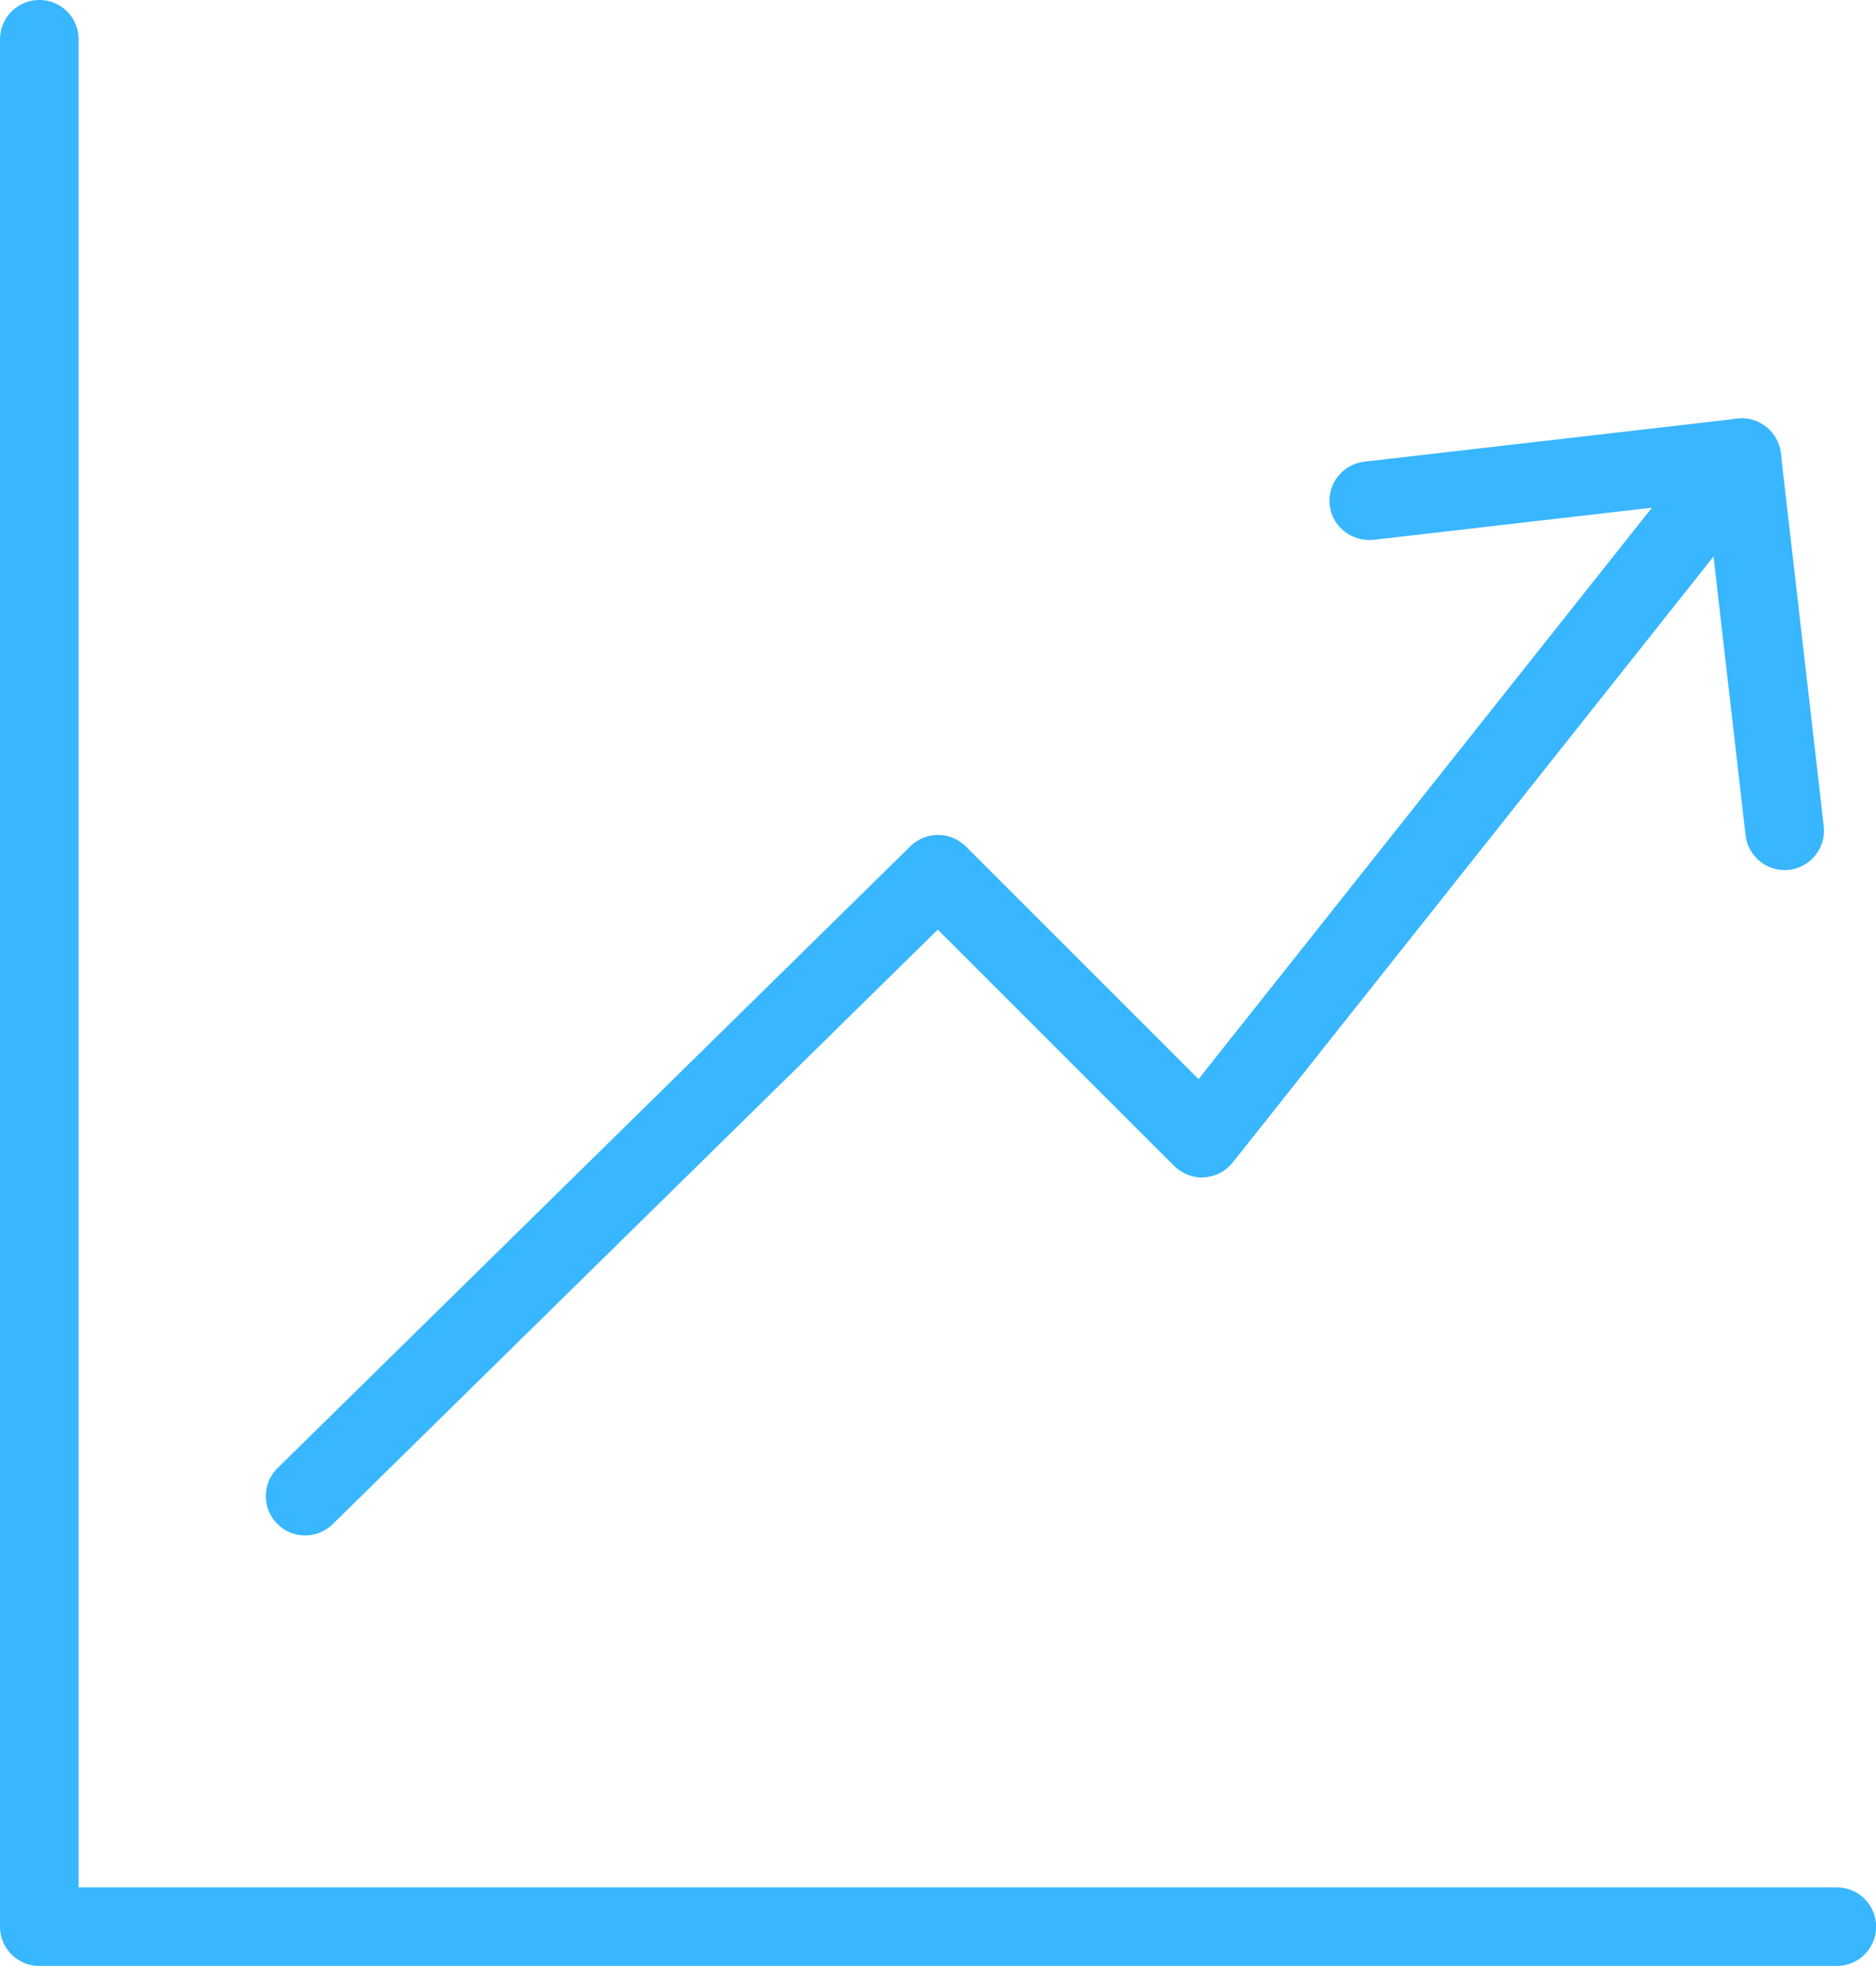
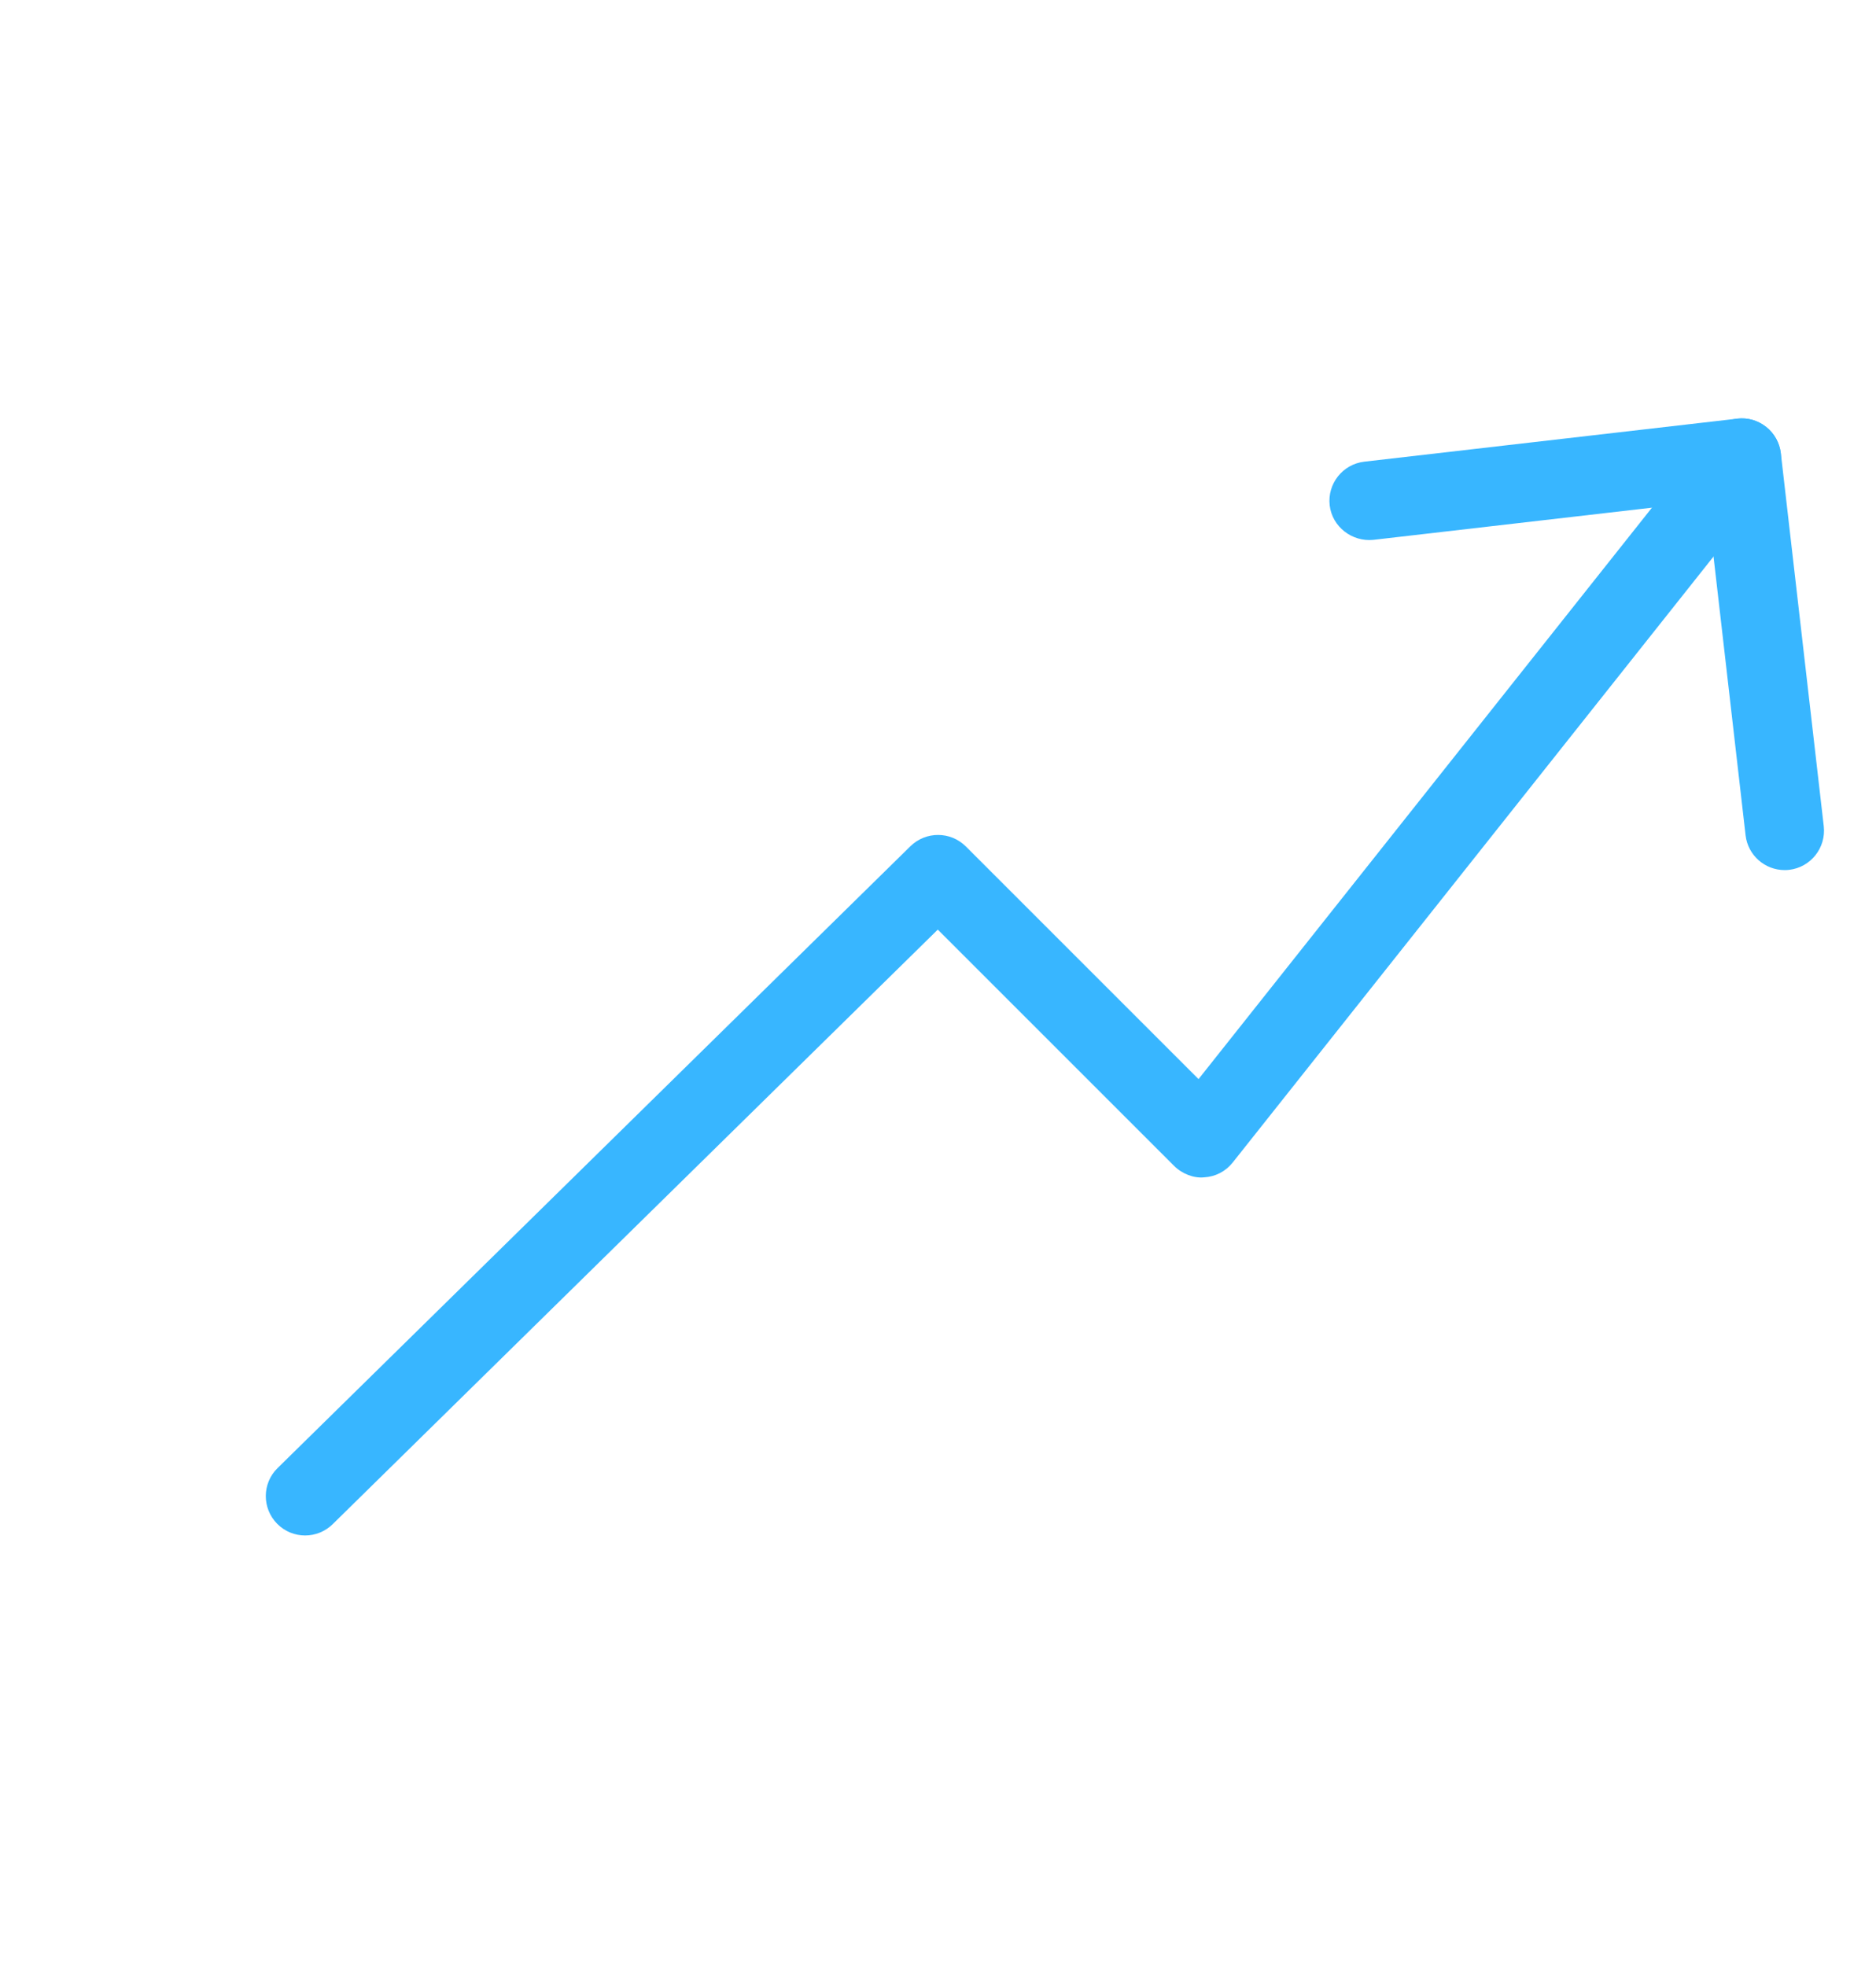
<svg xmlns="http://www.w3.org/2000/svg" fill="#000000" height="284.1" preserveAspectRatio="xMidYMid meet" version="1" viewBox="0.0 0.0 271.1 284.1" width="271.1" zoomAndPan="magnify">
  <defs>
    <clipPath id="a">
-       <path d="M 0 0 L 271.121 0 L 271.121 284.109 L 0 284.109 Z M 0 0" />
-     </clipPath>
+       </clipPath>
  </defs>
  <g>
    <g clip-path="url(#a)" id="change1_1">
-       <path d="M 265.438 284.109 L 5.684 284.109 C 2.543 284.109 0 281.566 0 278.426 L 0 5.68 C 0 2.535 2.543 -0.004 5.684 -0.004 C 8.824 -0.004 11.363 2.535 11.363 5.68 L 11.363 272.746 L 265.438 272.746 C 268.578 272.746 271.117 275.285 271.117 278.426 C 271.117 281.566 268.578 284.109 265.438 284.109" fill="#38b6ff" />
-     </g>
+       </g>
    <g id="change1_2">
      <path d="M 44.094 221.895 C 42.617 221.895 41.152 221.328 40.043 220.195 C 37.844 217.953 37.867 214.355 40.109 212.16 L 131.57 122.285 C 133.801 120.109 137.363 120.121 139.57 122.32 L 173.199 155.945 L 247.246 62.621 C 249.199 60.148 252.773 59.746 255.227 61.699 C 257.688 63.652 258.102 67.227 256.148 69.68 L 178.137 168 C 177.129 169.277 175.629 170.055 174.008 170.141 C 172.531 170.297 170.812 169.633 169.672 168.488 L 135.52 134.34 L 48.078 220.262 C 46.969 221.348 45.535 221.895 44.094 221.895" fill="#38b6ff" />
    </g>
    <g id="change1_3">
      <path d="M 257.891 125.738 C 255.051 125.738 252.586 123.605 252.254 120.711 L 246.703 72.445 L 198.461 78.016 C 195.395 78.328 192.512 76.141 192.152 73.02 C 191.801 69.902 194.031 67.086 197.148 66.719 L 251.043 60.504 C 252.617 60.324 254.051 60.77 255.227 61.699 C 256.414 62.633 257.168 64.012 257.348 65.496 L 263.551 119.402 C 263.902 122.52 261.664 125.34 258.555 125.703 C 258.336 125.727 258.109 125.738 257.891 125.738" fill="#38b6ff" />
    </g>
  </g>
</svg>